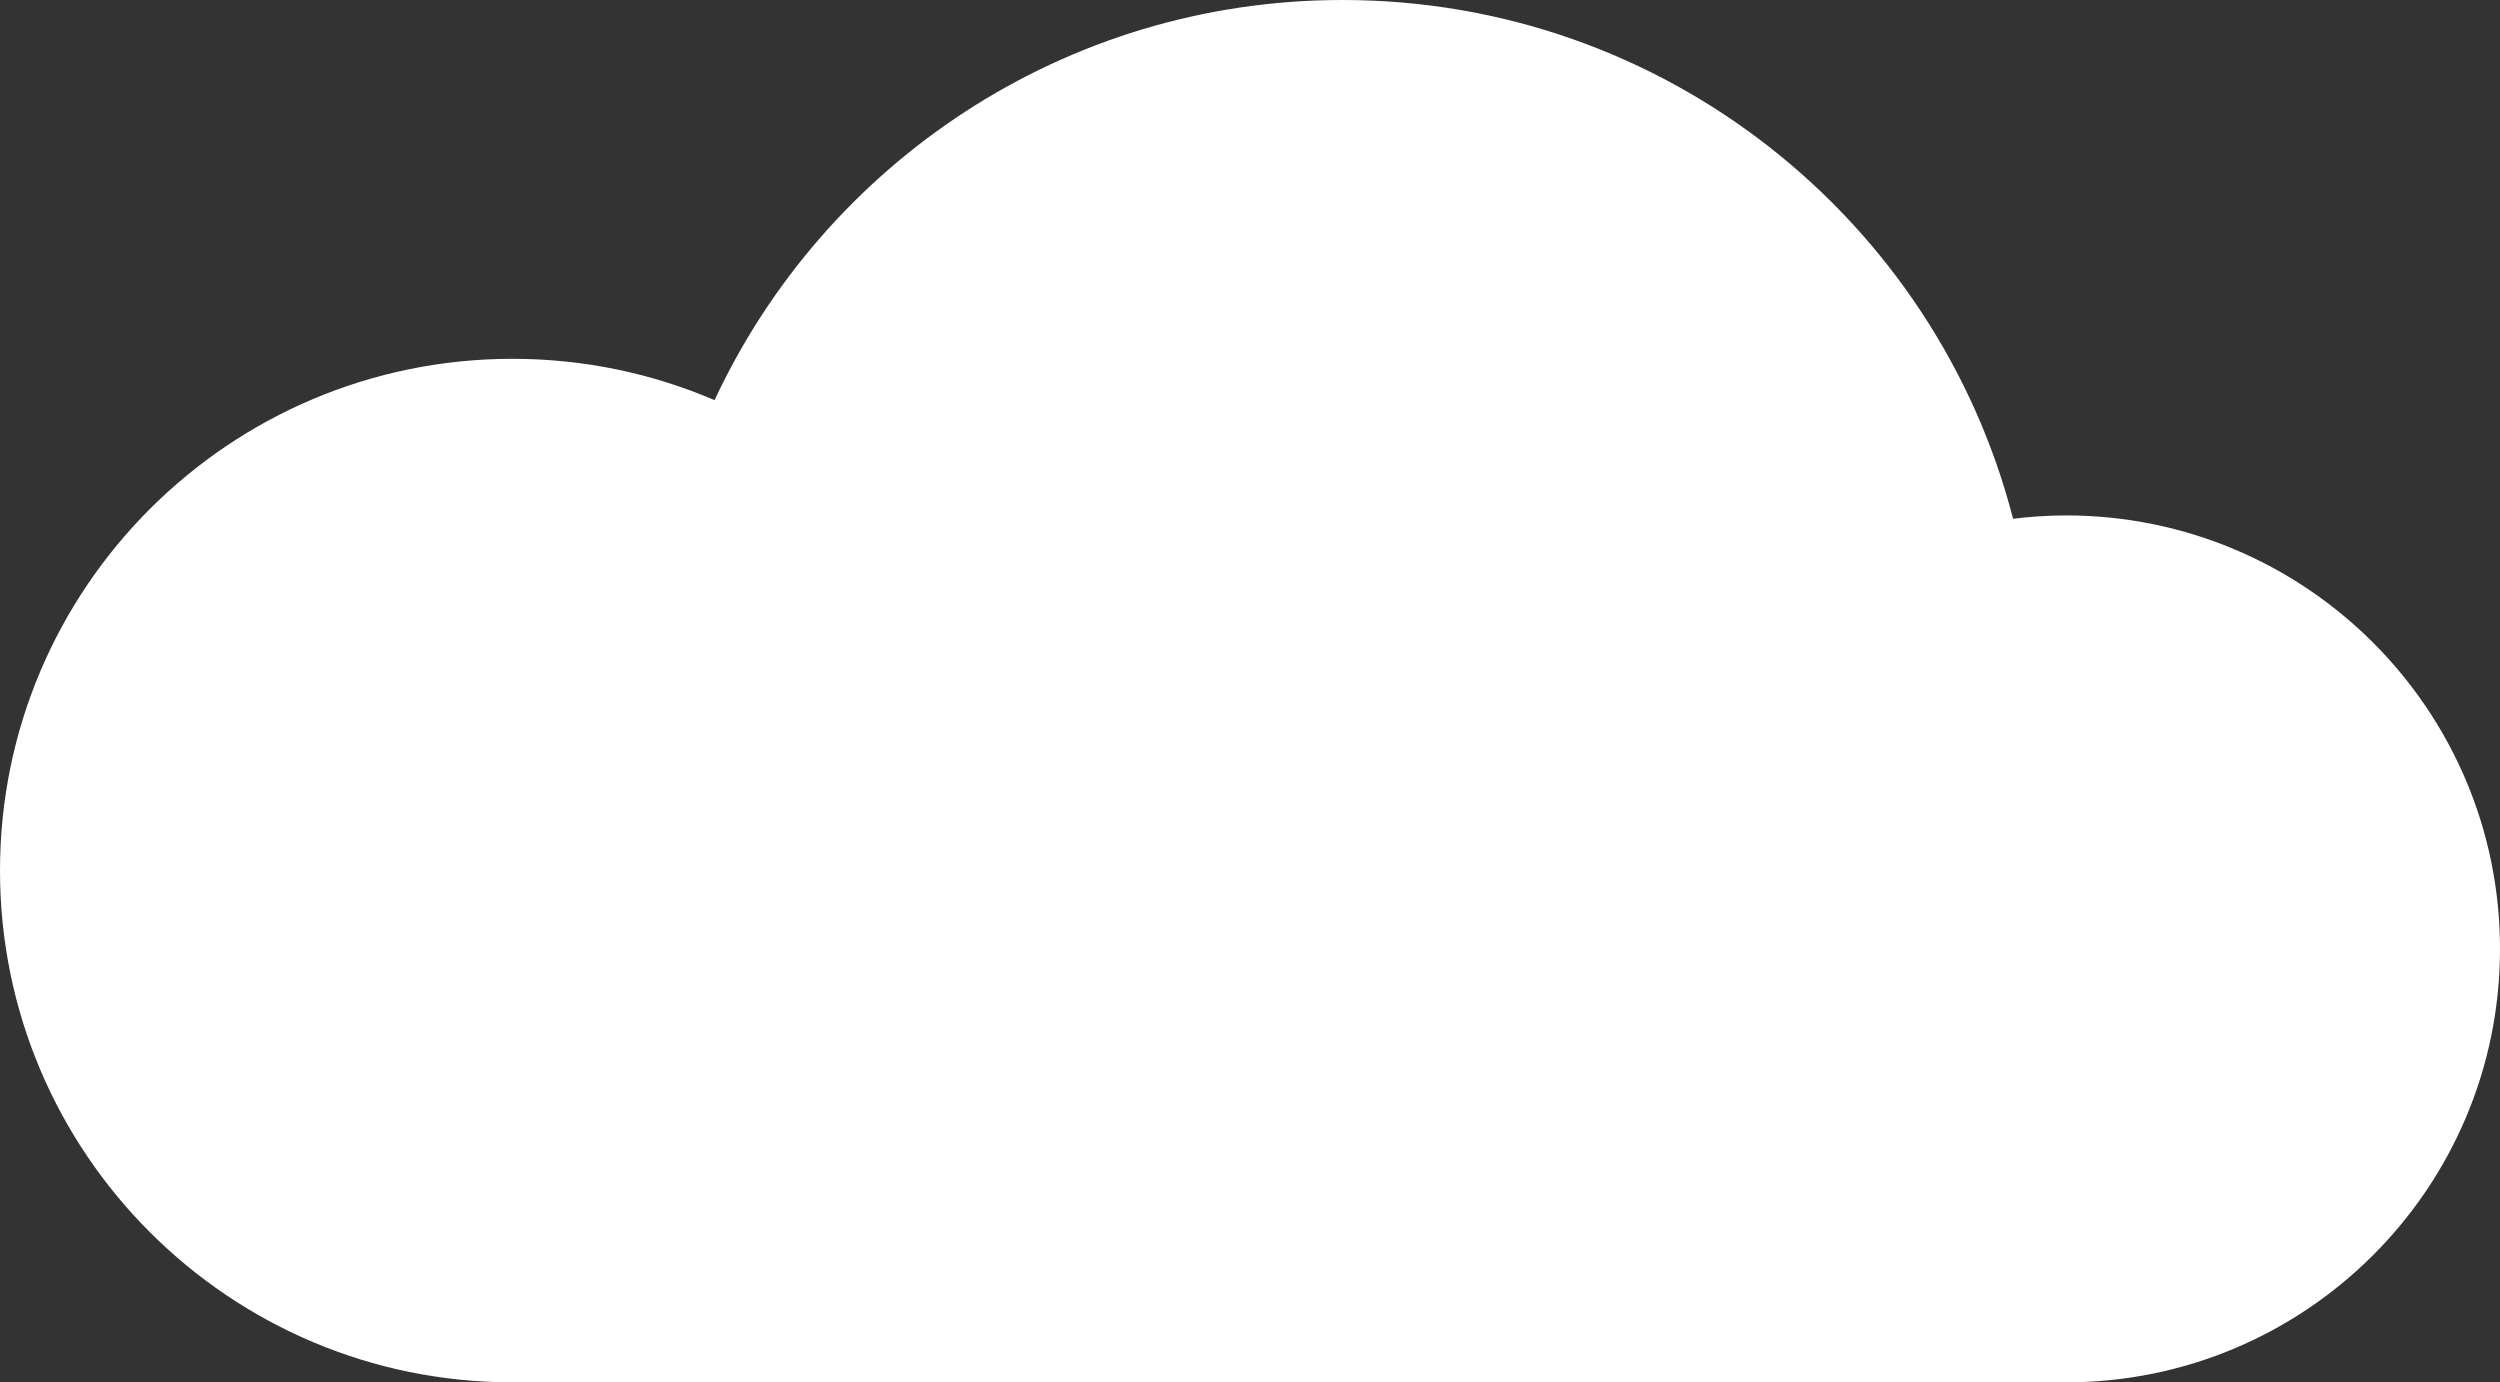
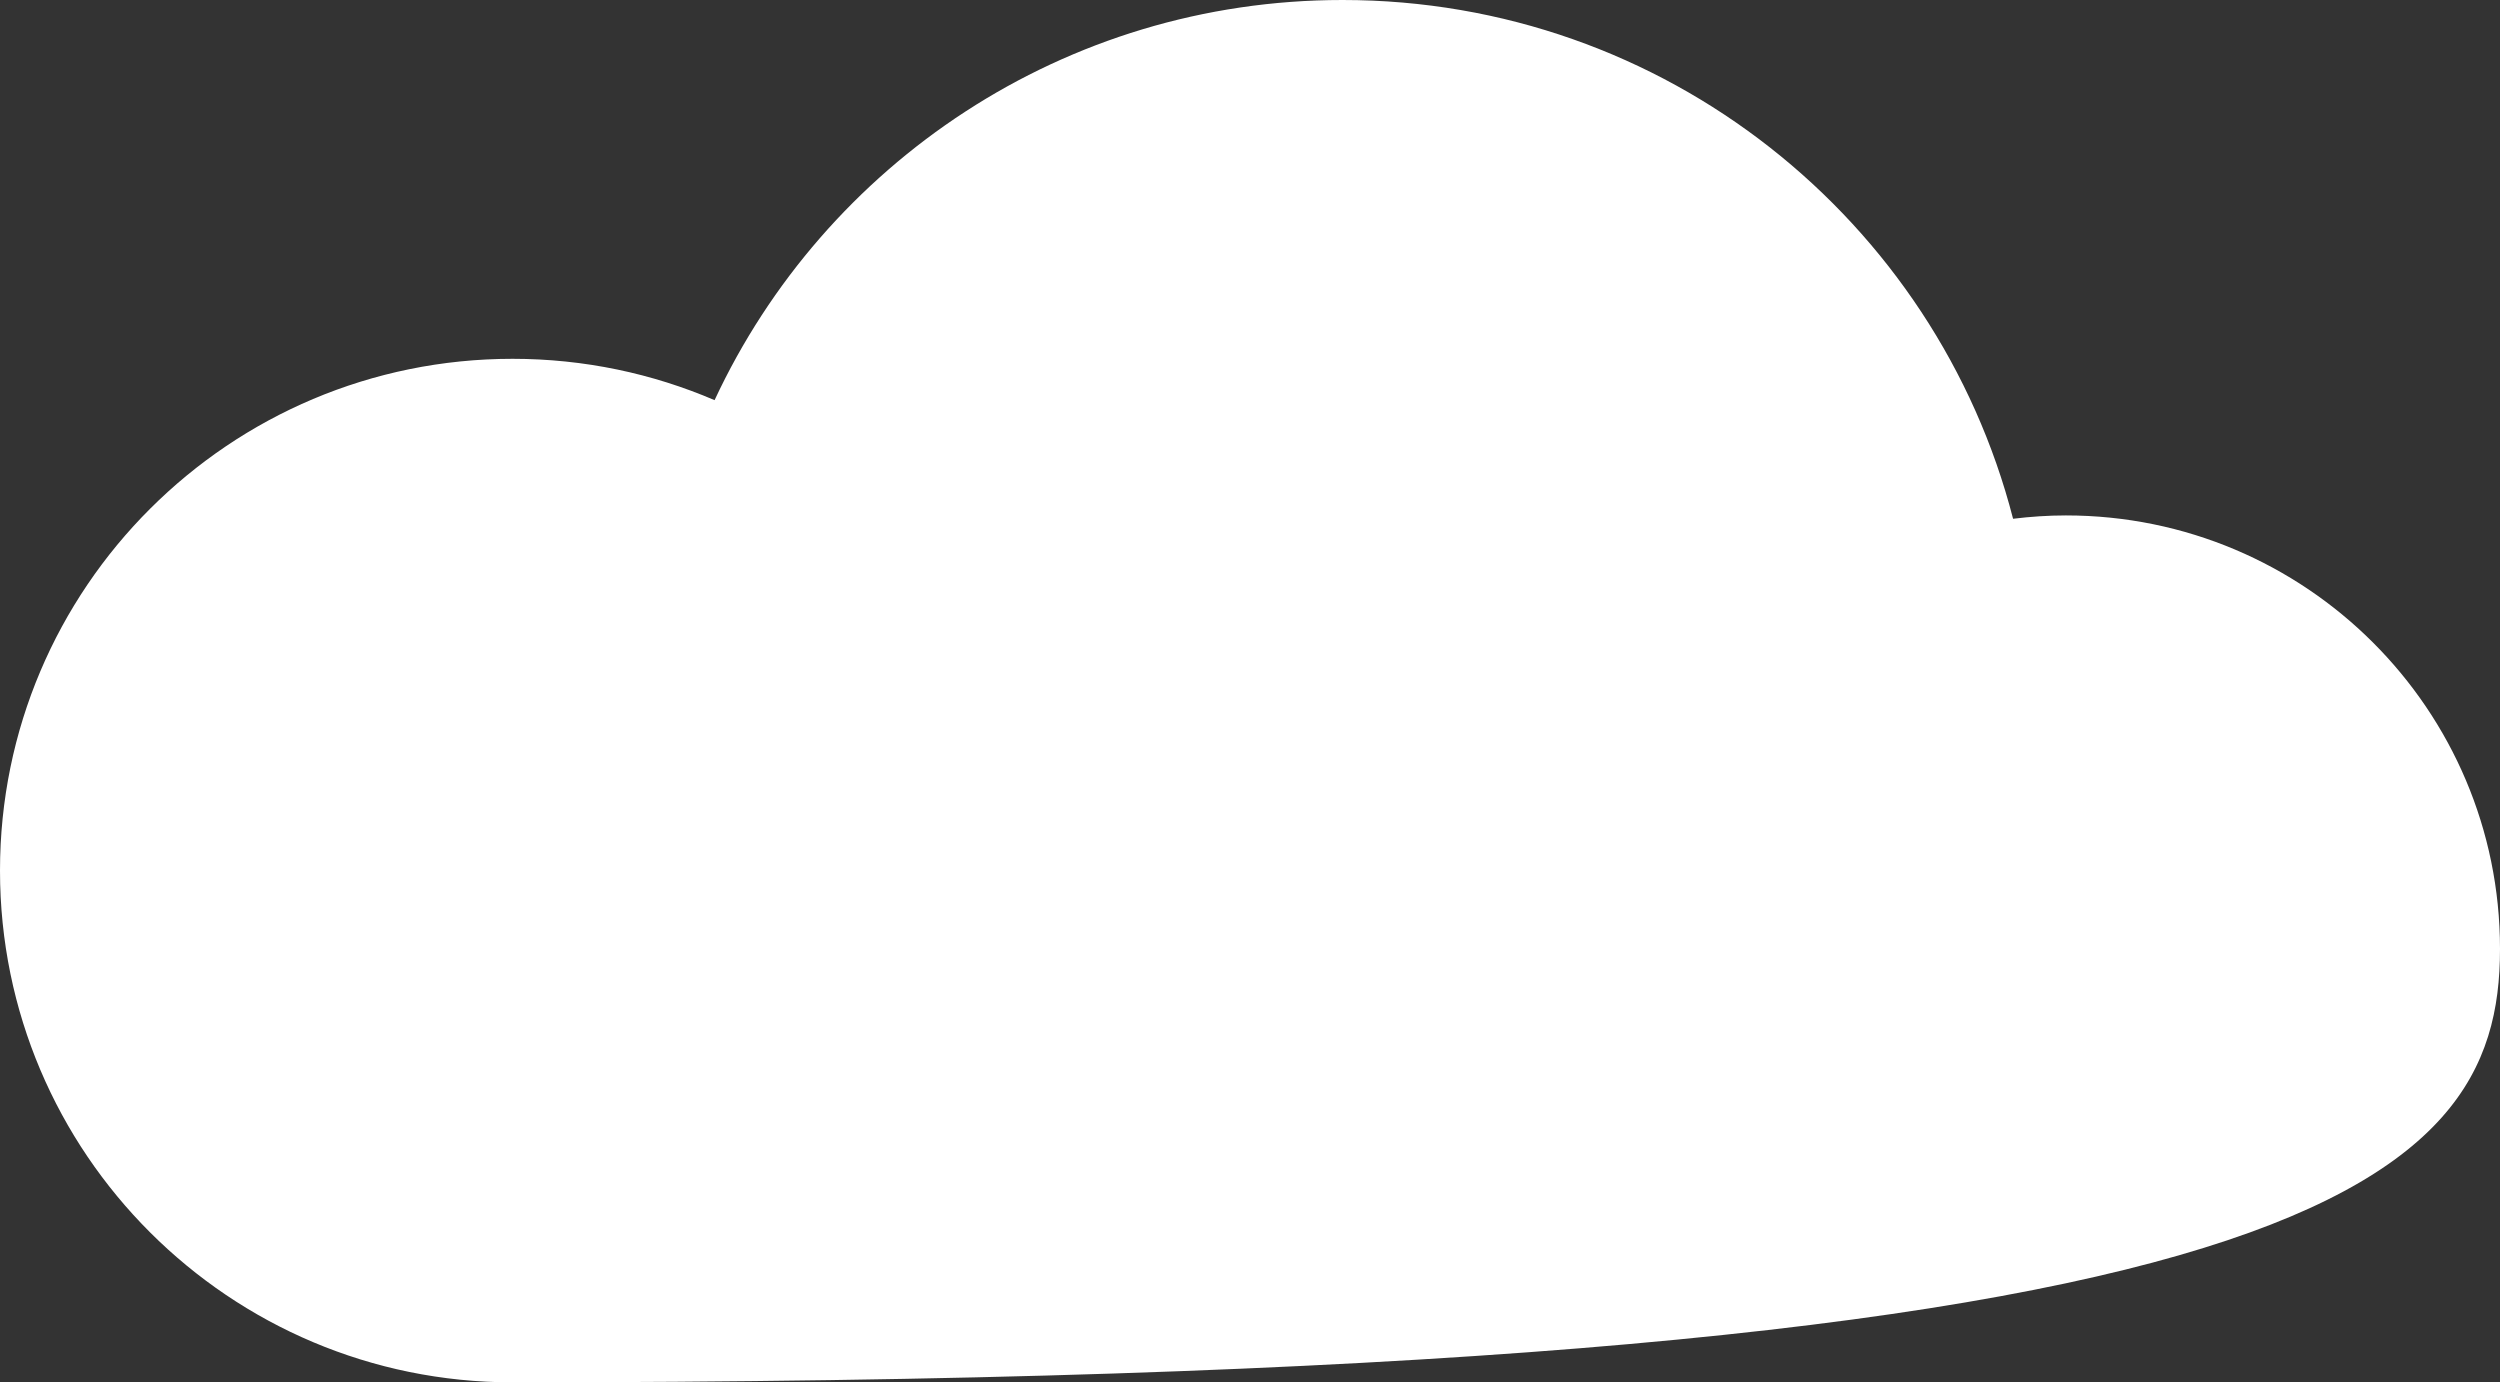
<svg xmlns="http://www.w3.org/2000/svg" width="170" height="94" viewBox="0 0 170 94" fill="none">
  <rect x="0" y="0" width="170" height="94" fill="#333333" stroke="none" />
-   <path d="M140.479 35.049C139.262 35.049 138.067 35.132 136.889 35.276C131.666 14.992 113.232 0 91.29 0C72.375 0 56.077 11.147 48.591 27.211C44.376 25.404 39.734 24.399 34.854 24.399C15.607 24.399 0 39.982 0 59.2C0 78.417 15.607 94 34.854 94H140.479C156.783 94 170 80.803 170 64.525C170 48.246 156.783 35.049 140.479 35.049Z" fill="white" />
+   <path d="M140.479 35.049C139.262 35.049 138.067 35.132 136.889 35.276C131.666 14.992 113.232 0 91.29 0C72.375 0 56.077 11.147 48.591 27.211C44.376 25.404 39.734 24.399 34.854 24.399C15.607 24.399 0 39.982 0 59.2C0 78.417 15.607 94 34.854 94C156.783 94 170 80.803 170 64.525C170 48.246 156.783 35.049 140.479 35.049Z" fill="white" />
</svg>